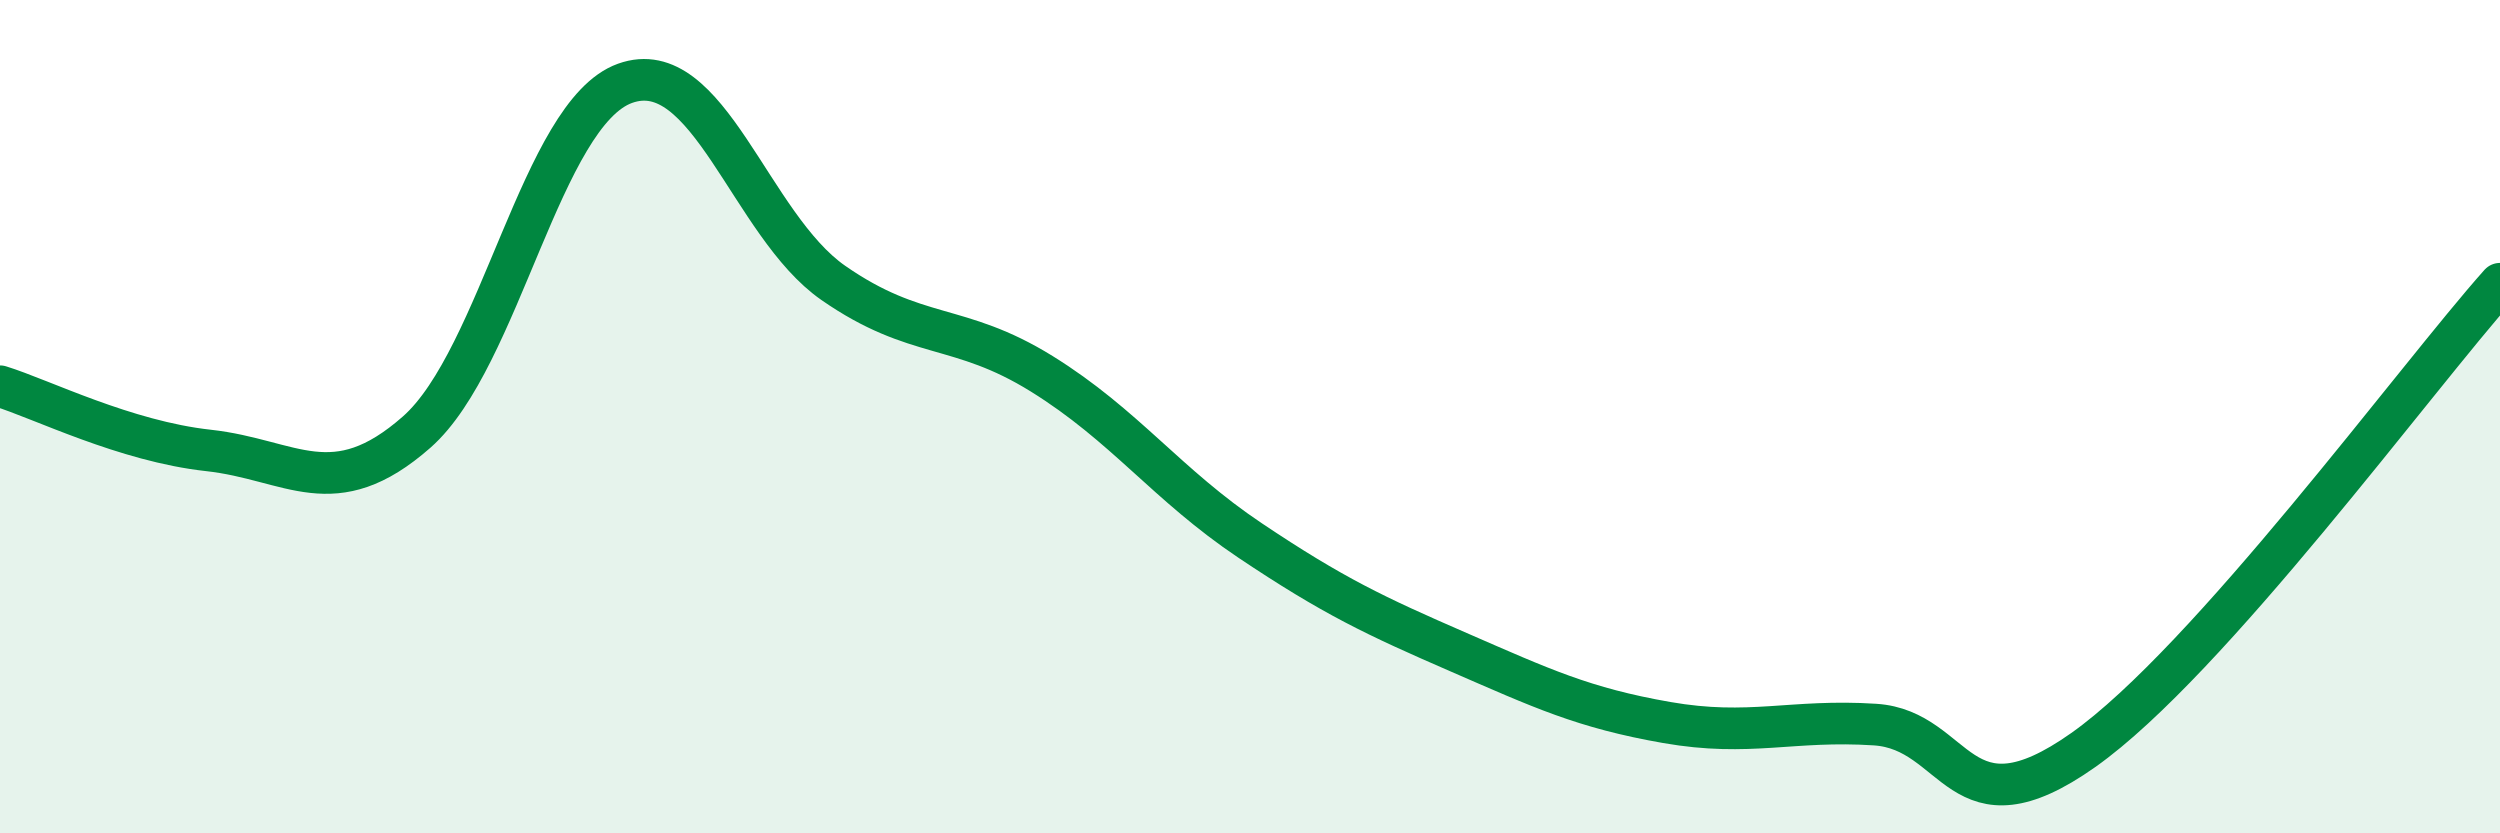
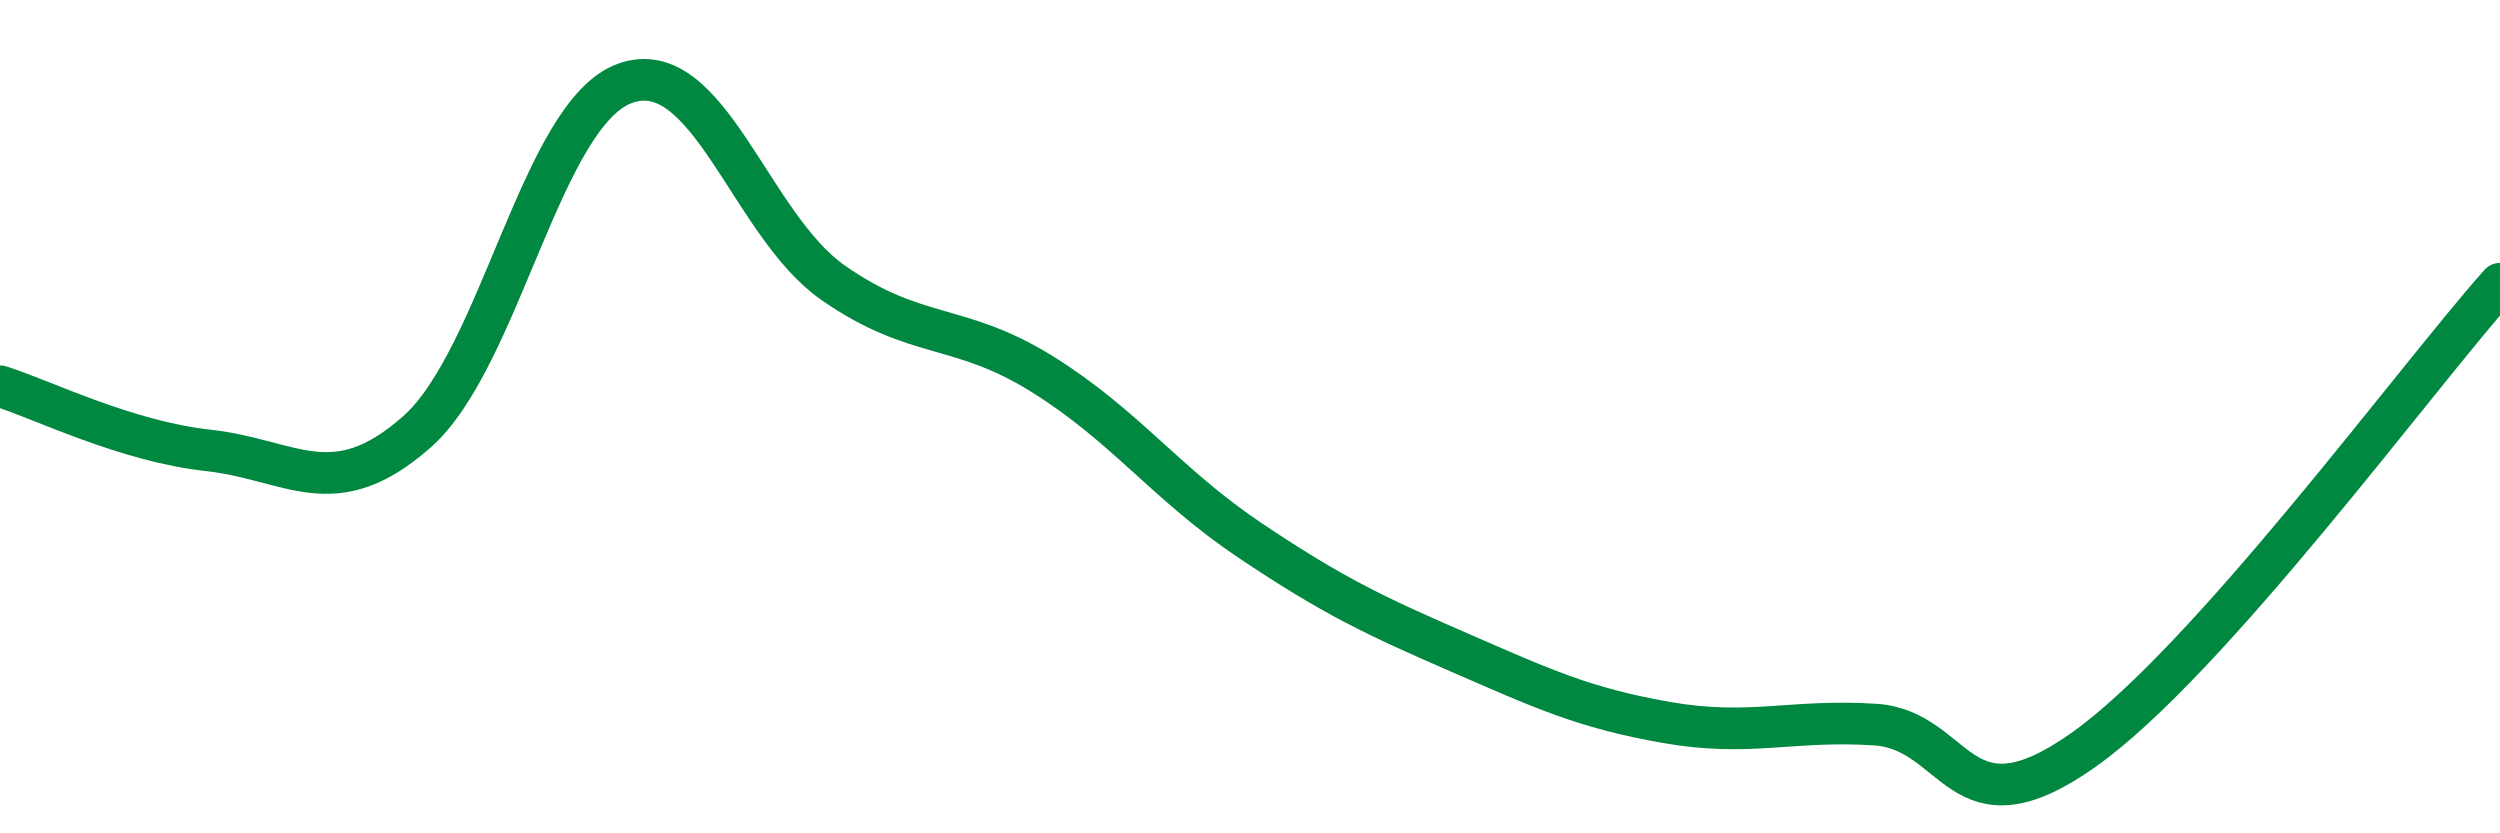
<svg xmlns="http://www.w3.org/2000/svg" width="60" height="20" viewBox="0 0 60 20">
-   <path d="M 0,9.27 C 1,9.58 3,10.59 5,10.81 C 7,11.03 8,12.13 10,10.37 C 12,8.61 13,2.72 15,2 C 17,1.28 18,5.4 20,6.79 C 22,8.18 23,7.73 25,8.97 C 27,10.21 28,11.63 30,12.97 C 32,14.31 33,14.78 35,15.65 C 37,16.52 38,16.99 40,17.34 C 42,17.69 43,17.26 45,17.39 C 47,17.52 47,20.12 50,18 C 53,15.88 58,9.05 60,6.81L60 20L0 20Z" fill="#008740" opacity="0.1" stroke-linecap="round" stroke-linejoin="round" />
  <path d="M 0,9.27 C 1,9.58 3,10.59 5,10.81 C 7,11.03 8,12.13 10,10.37 C 12,8.61 13,2.72 15,2 C 17,1.28 18,5.4 20,6.79 C 22,8.18 23,7.73 25,8.97 C 27,10.21 28,11.63 30,12.97 C 32,14.31 33,14.78 35,15.65 C 37,16.52 38,16.99 40,17.34 C 42,17.69 43,17.26 45,17.39 C 47,17.52 47,20.12 50,18 C 53,15.88 58,9.05 60,6.81" stroke="#008740" stroke-width="1" fill="none" stroke-linecap="round" stroke-linejoin="round" />
</svg>